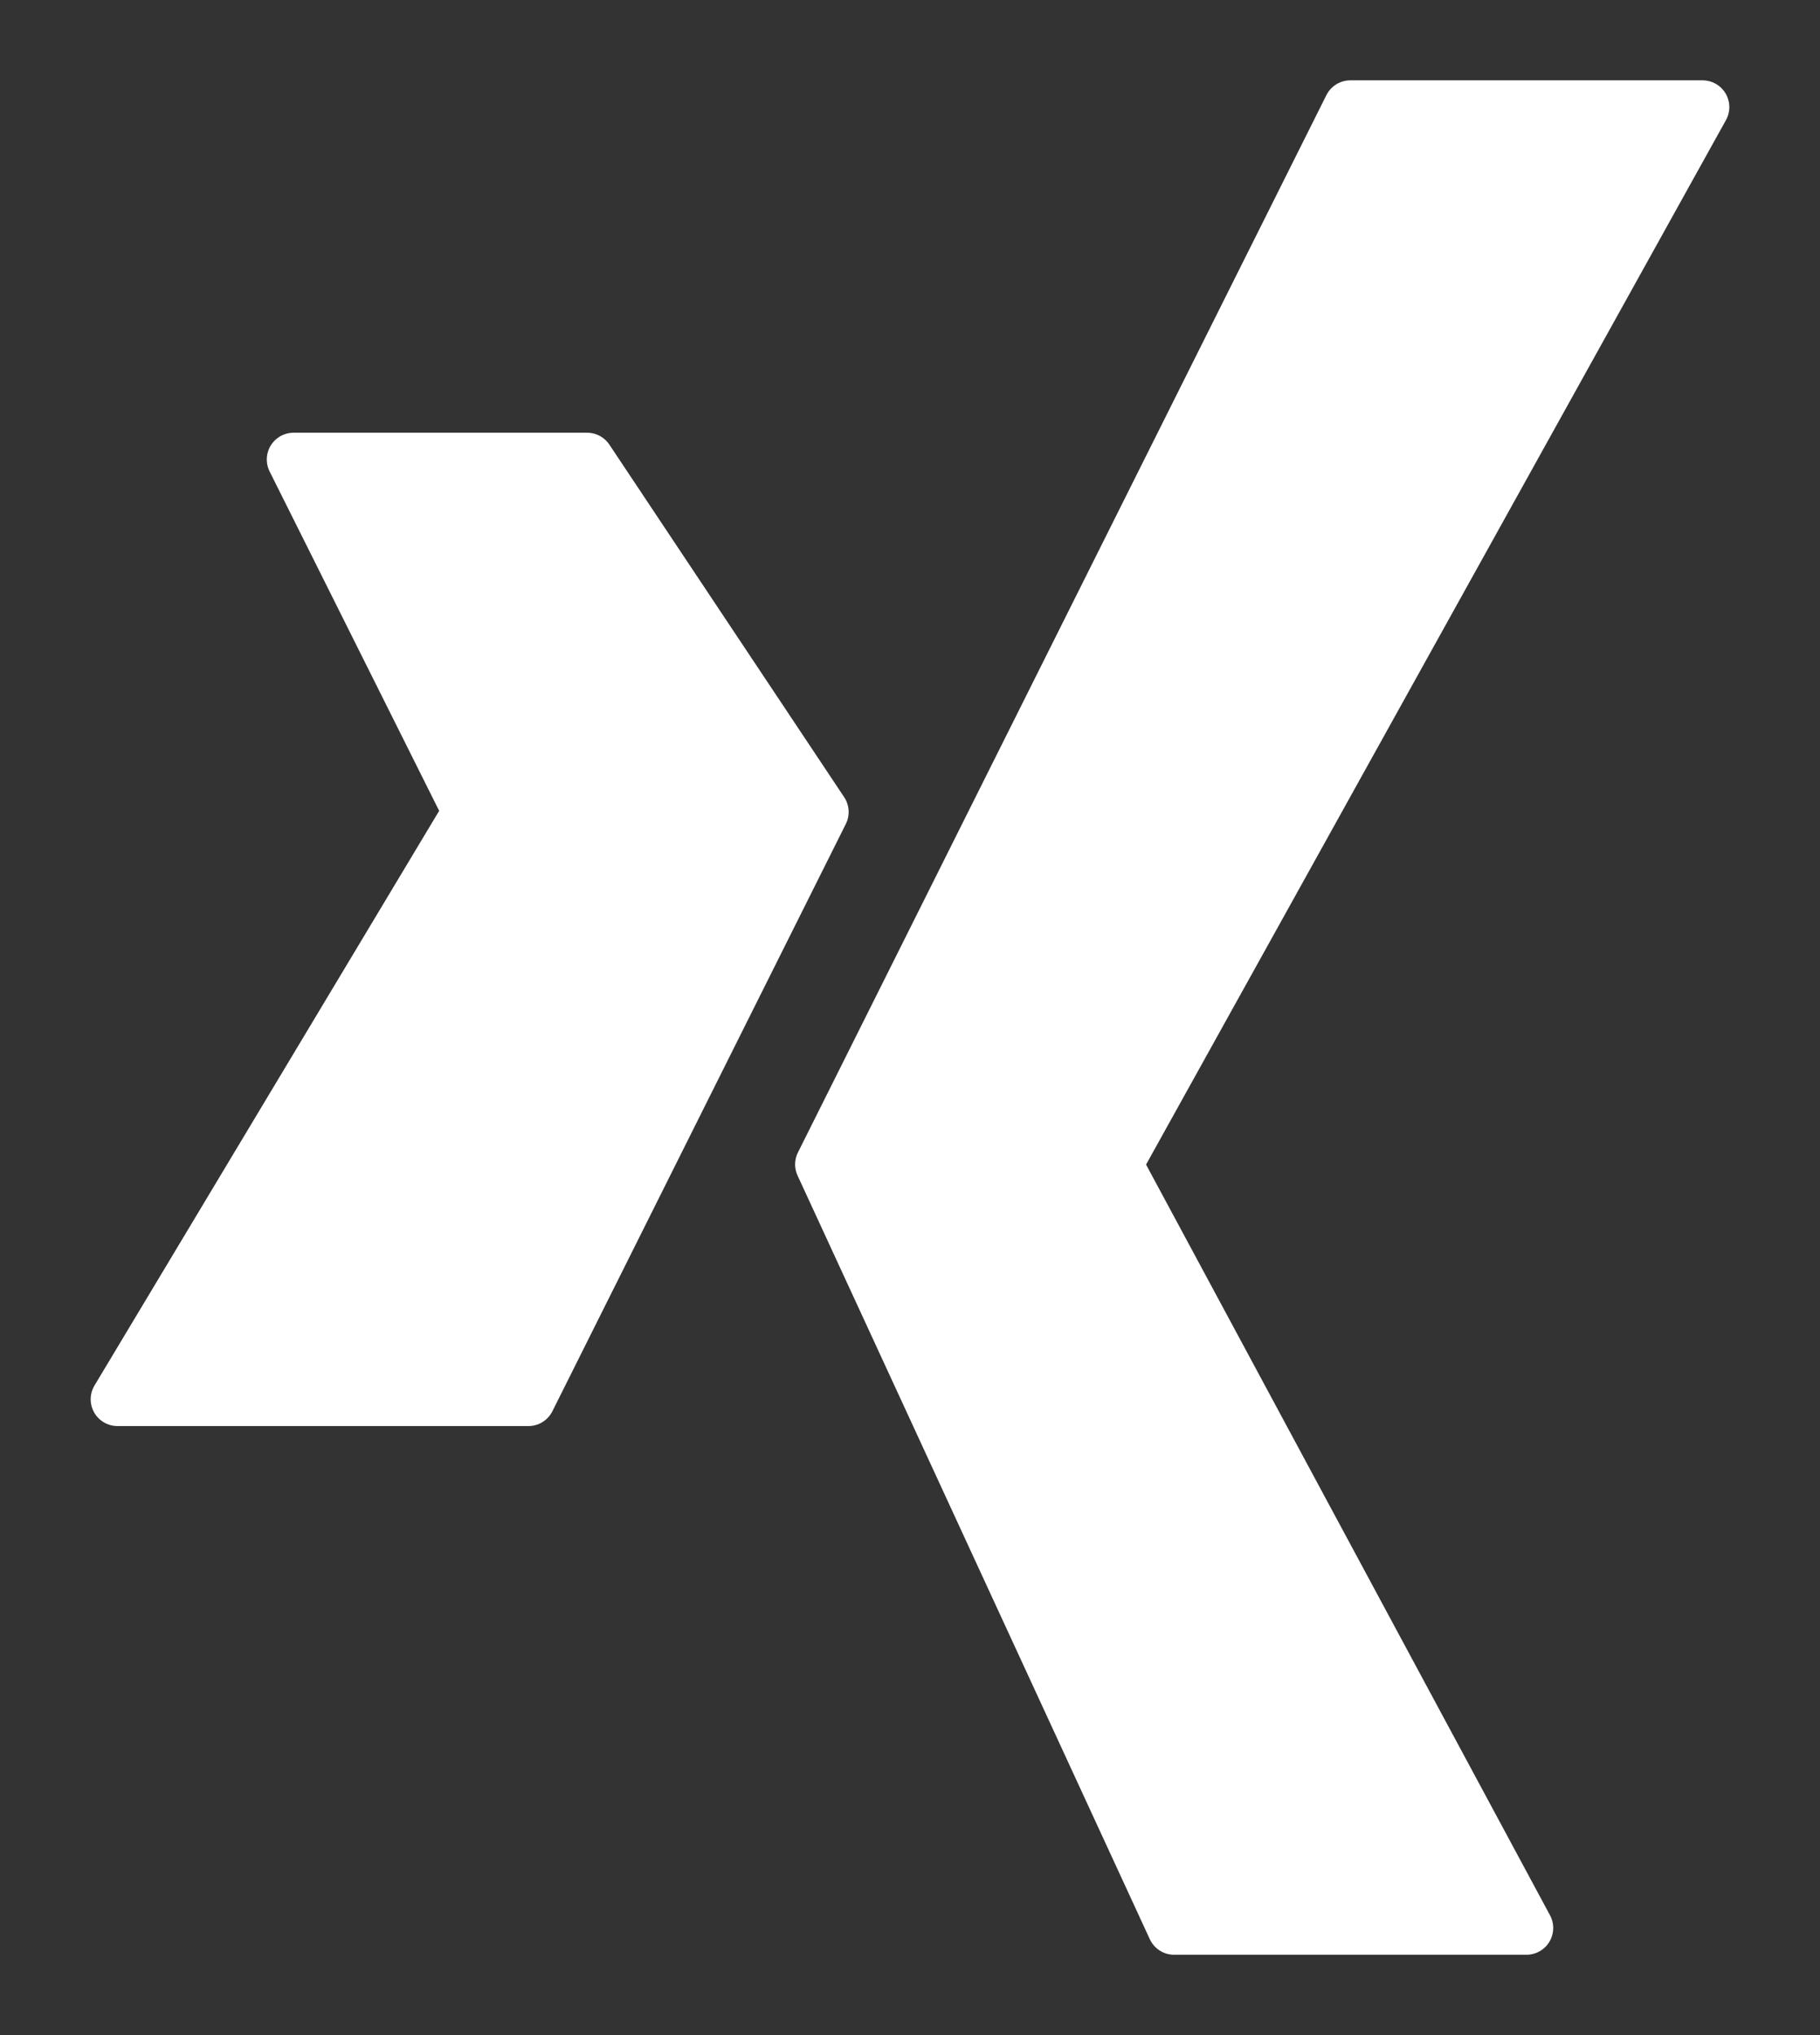
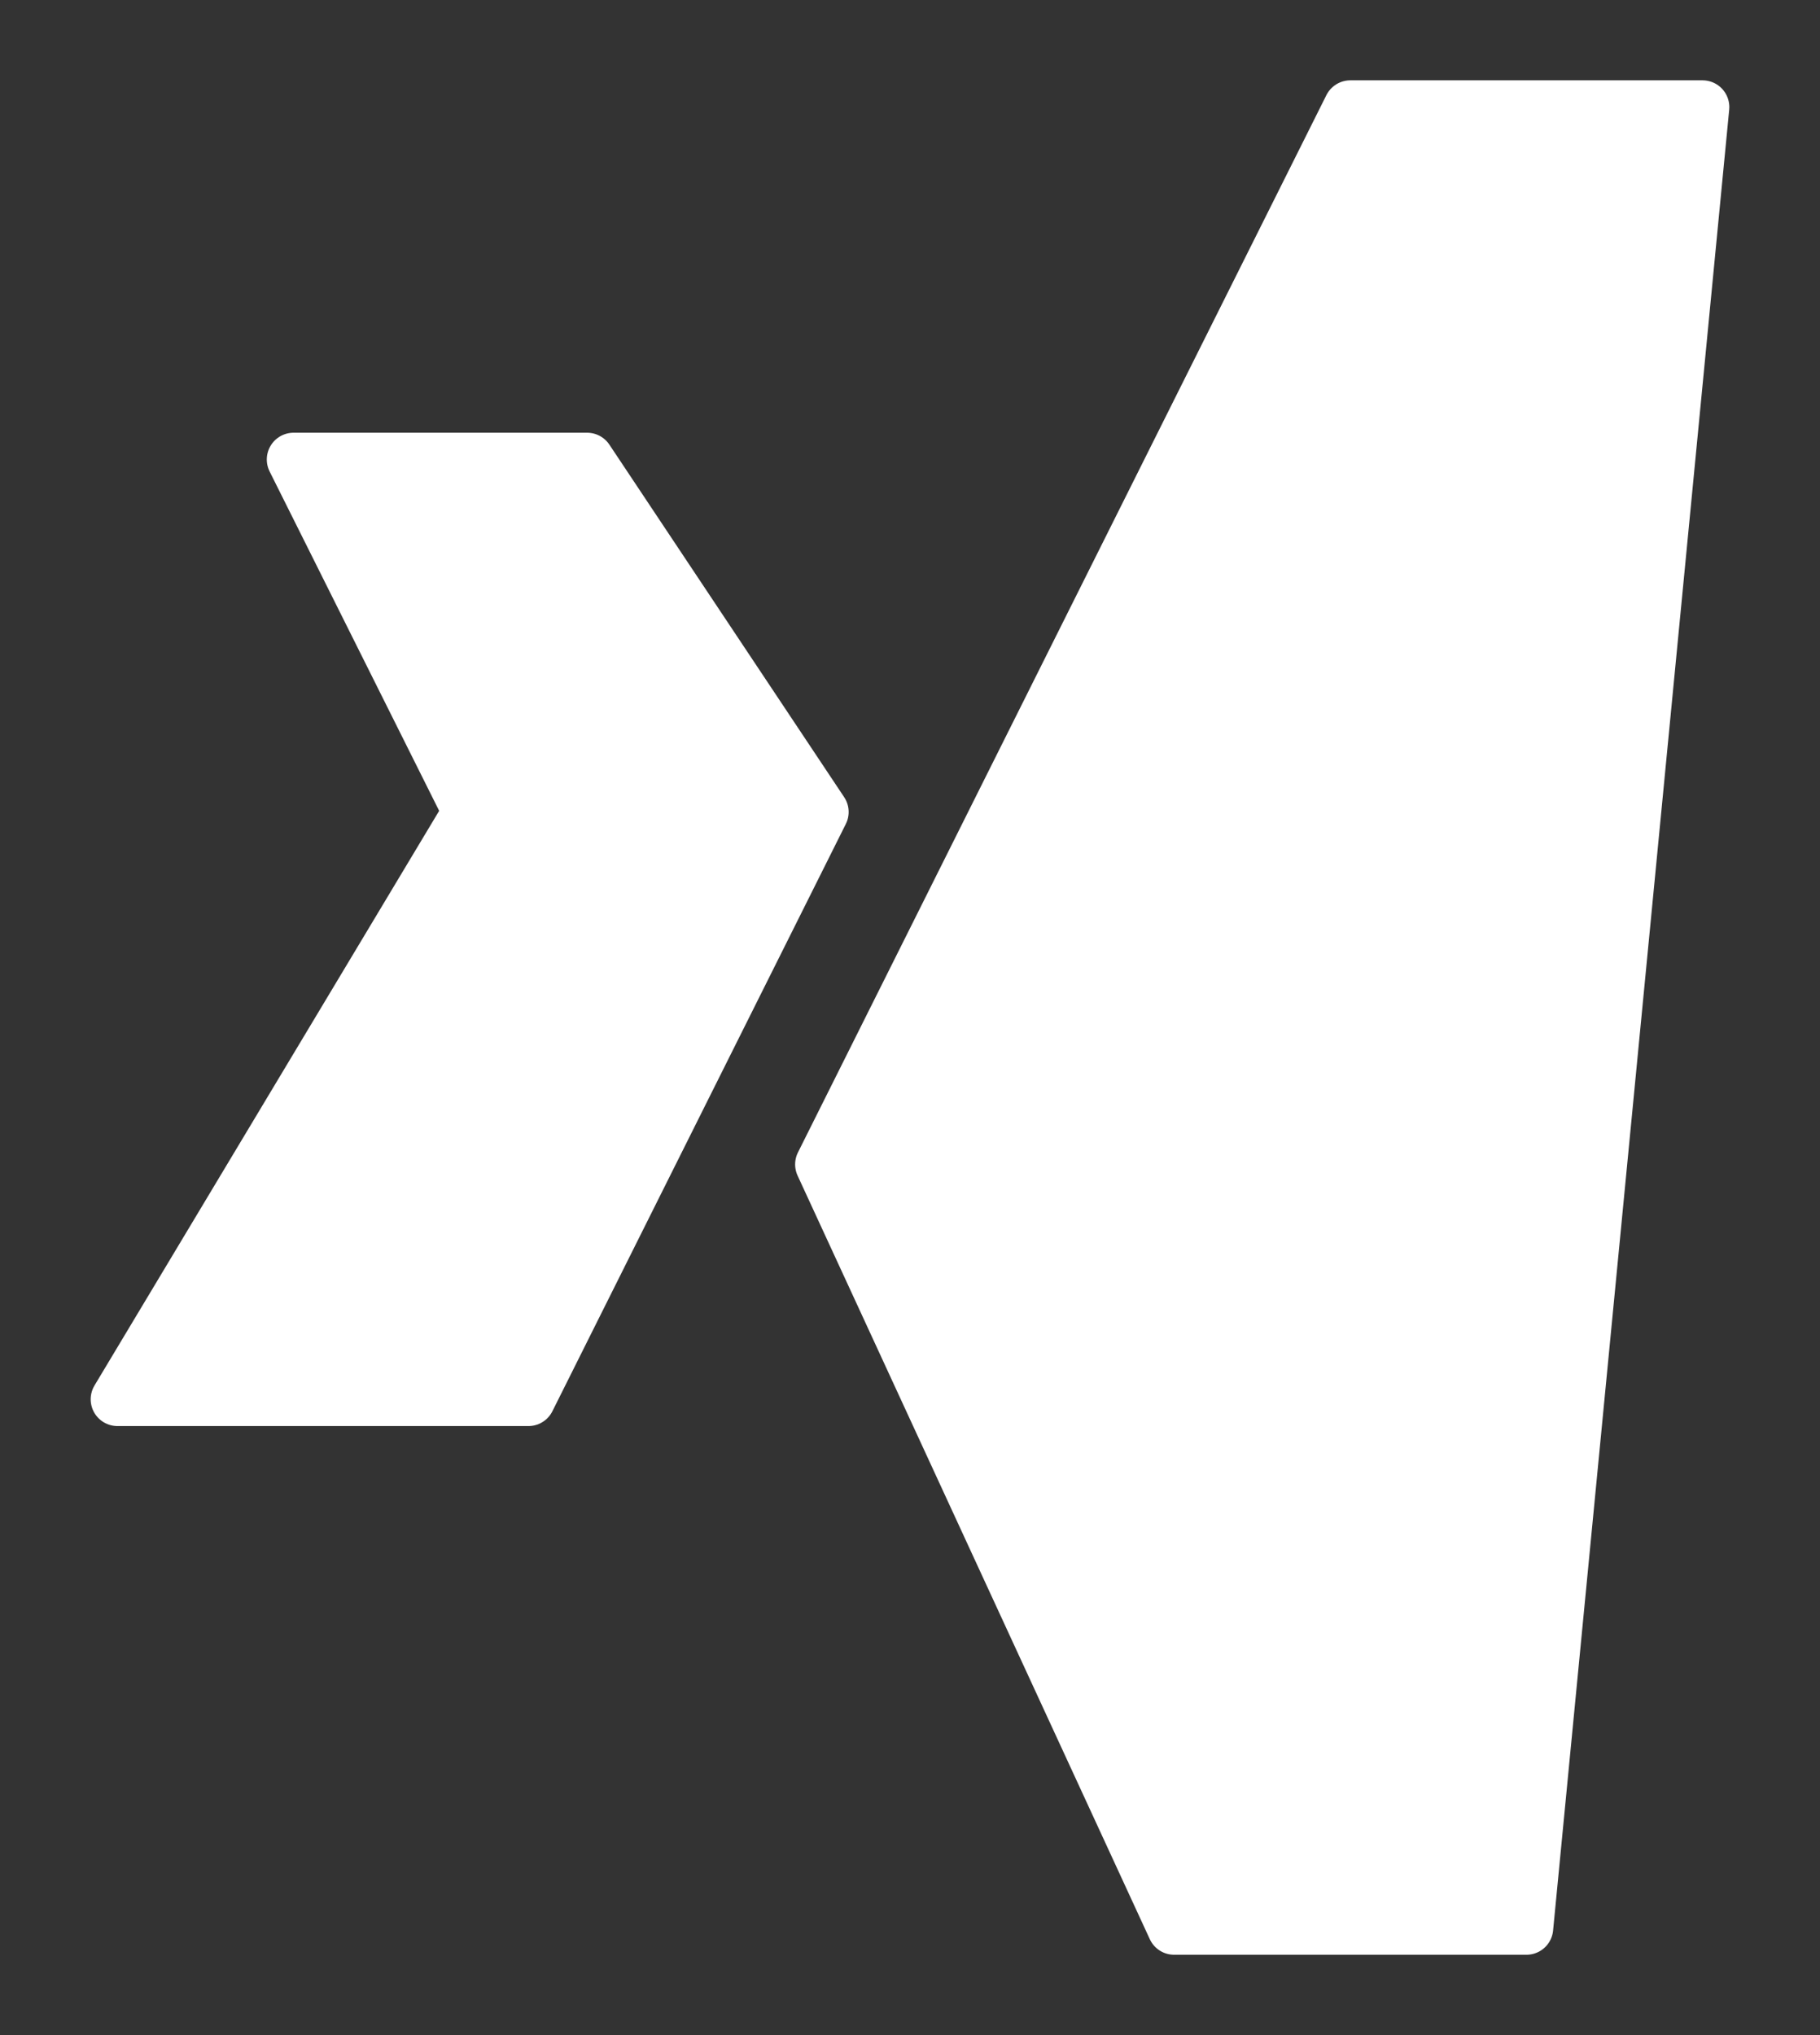
<svg xmlns="http://www.w3.org/2000/svg" width="17" height="19" viewBox="0 0 17 19" fill="none">
  <rect x="0" y="0" width="17" height="19" fill="#333333" stroke="none" />
-   <path id="Vector" d="M2.742 4.29H5.484L7.677 7.581L4.936 13.064H1.097L4.387 7.581L2.742 4.29ZM12.613 1H15.903L10.42 10.871L14.258 18H10.967L7.677 10.871L12.613 1Z" fill="white" stroke="white" stroke-width="0.5" stroke-linecap="round" stroke-linejoin="round" />
+   <path id="Vector" d="M2.742 4.29H5.484L7.677 7.581L4.936 13.064H1.097L4.387 7.581L2.742 4.29ZM12.613 1H15.903L14.258 18H10.967L7.677 10.871L12.613 1Z" fill="white" stroke="white" stroke-width="0.5" stroke-linecap="round" stroke-linejoin="round" />
</svg>